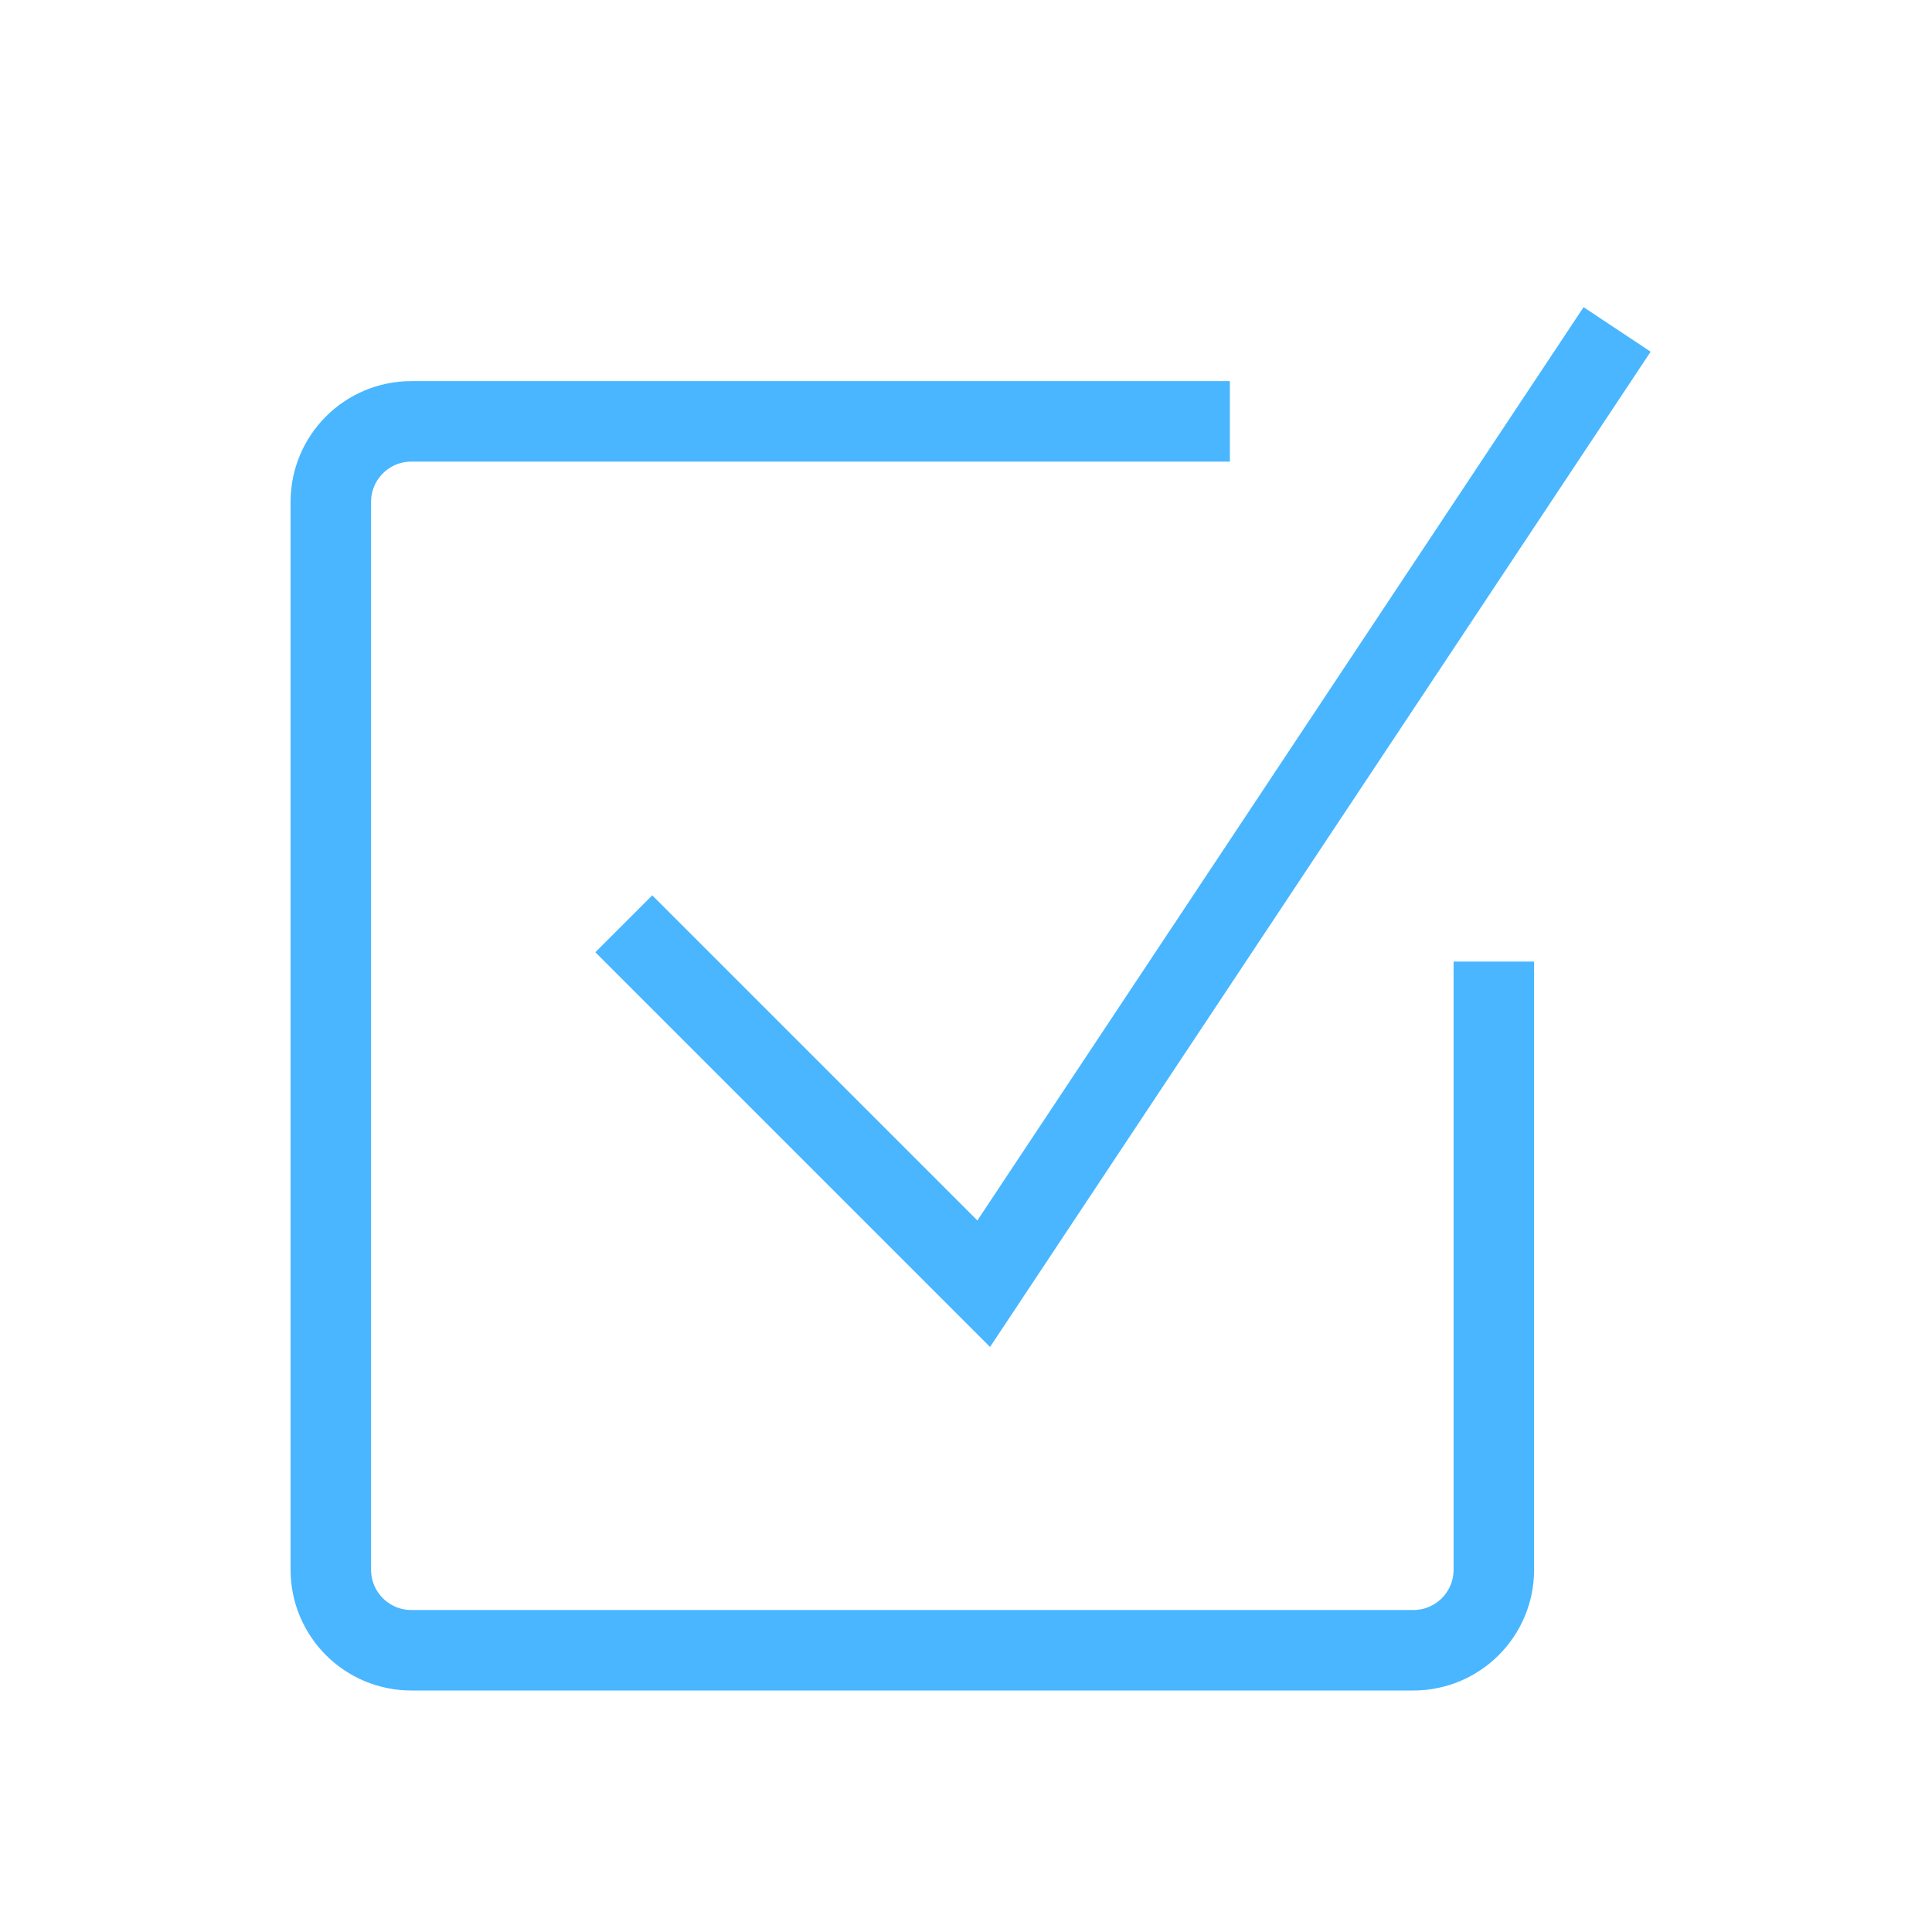
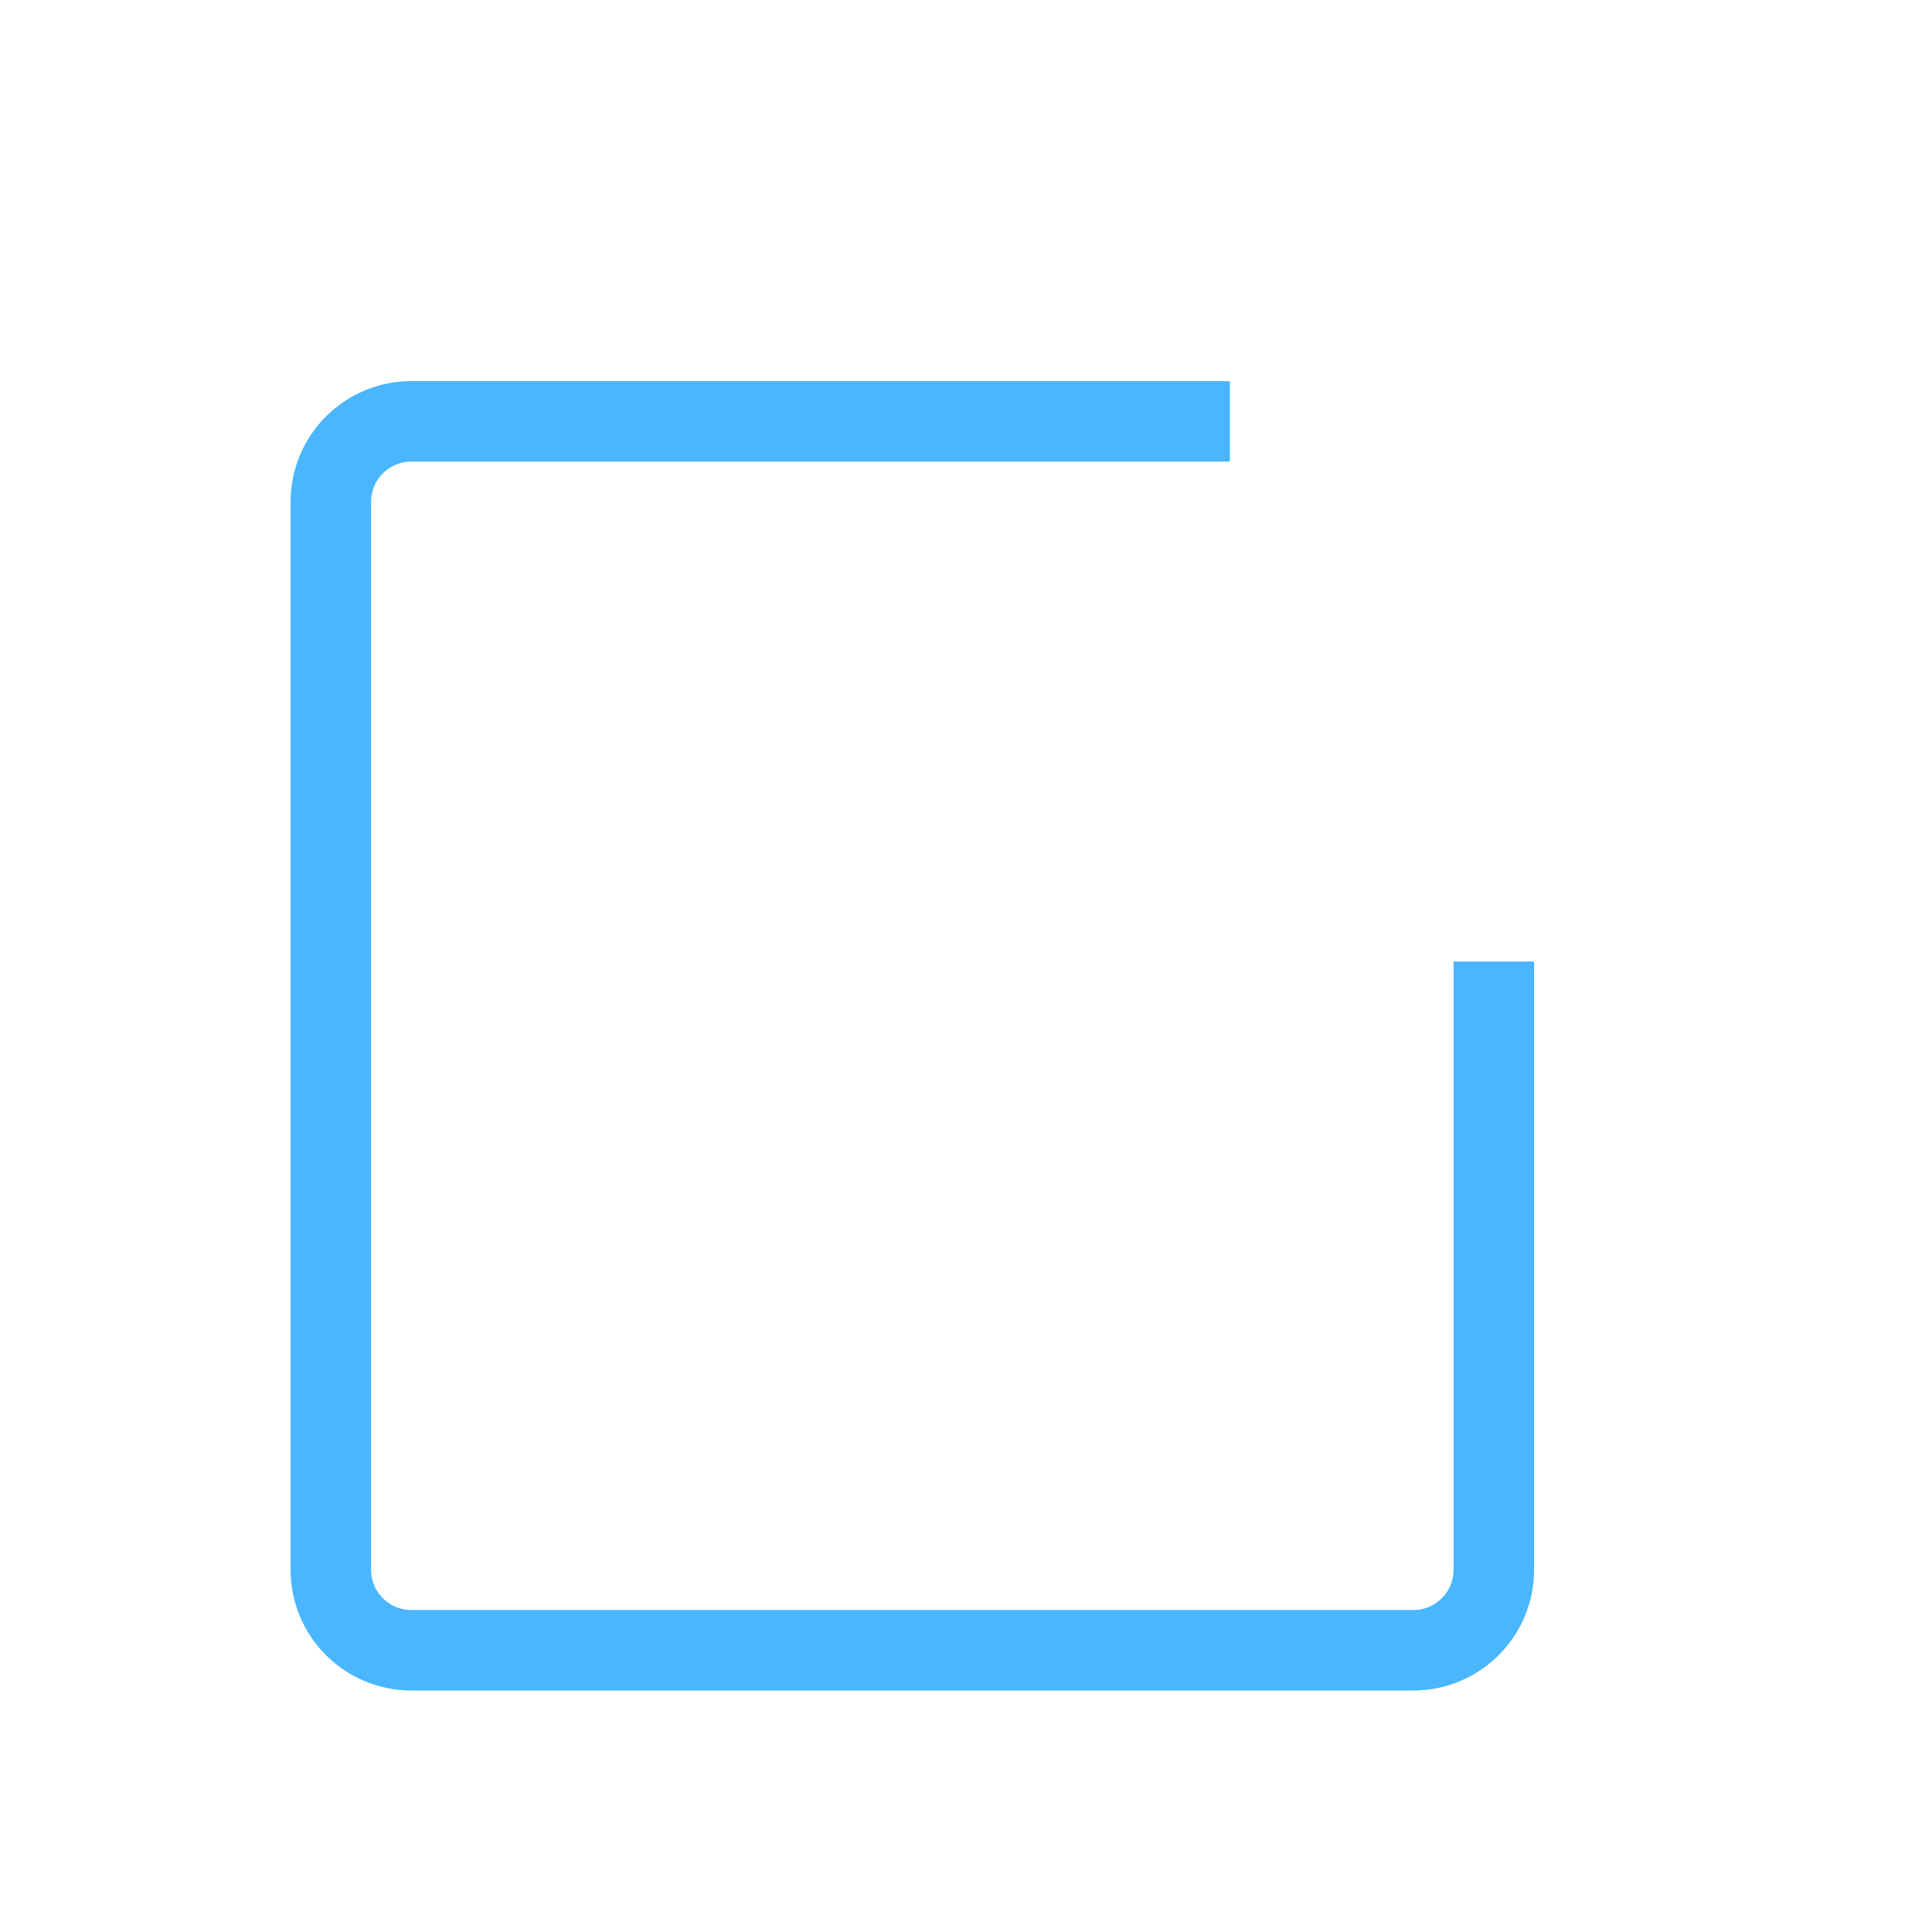
<svg xmlns="http://www.w3.org/2000/svg" version="1.1" id="Layer_1" x="0px" y="0px" width="72px" height="72px" viewBox="0 0 72 72" enable-background="new 0 0 72 72" xml:space="preserve">
  <path fill="none" stroke="#49B6FF" stroke-width="3" stroke-miterlimit="10" d="M55.671,35.834c0,10.78,0,22.666,0,22.666  c0,1.657-1.343,3-3,3H15.329c-1.657,0-3-1.343-3-3V18.703c0-1.657,1.343-3,3-3c0,0,19.727,0,30.505,0" />
-   <polyline fill="none" stroke="#49B6FF" stroke-width="3" stroke-miterlimit="10" points="60.265,12.277 36.66,47.84 23.247,34.427   " />
</svg>